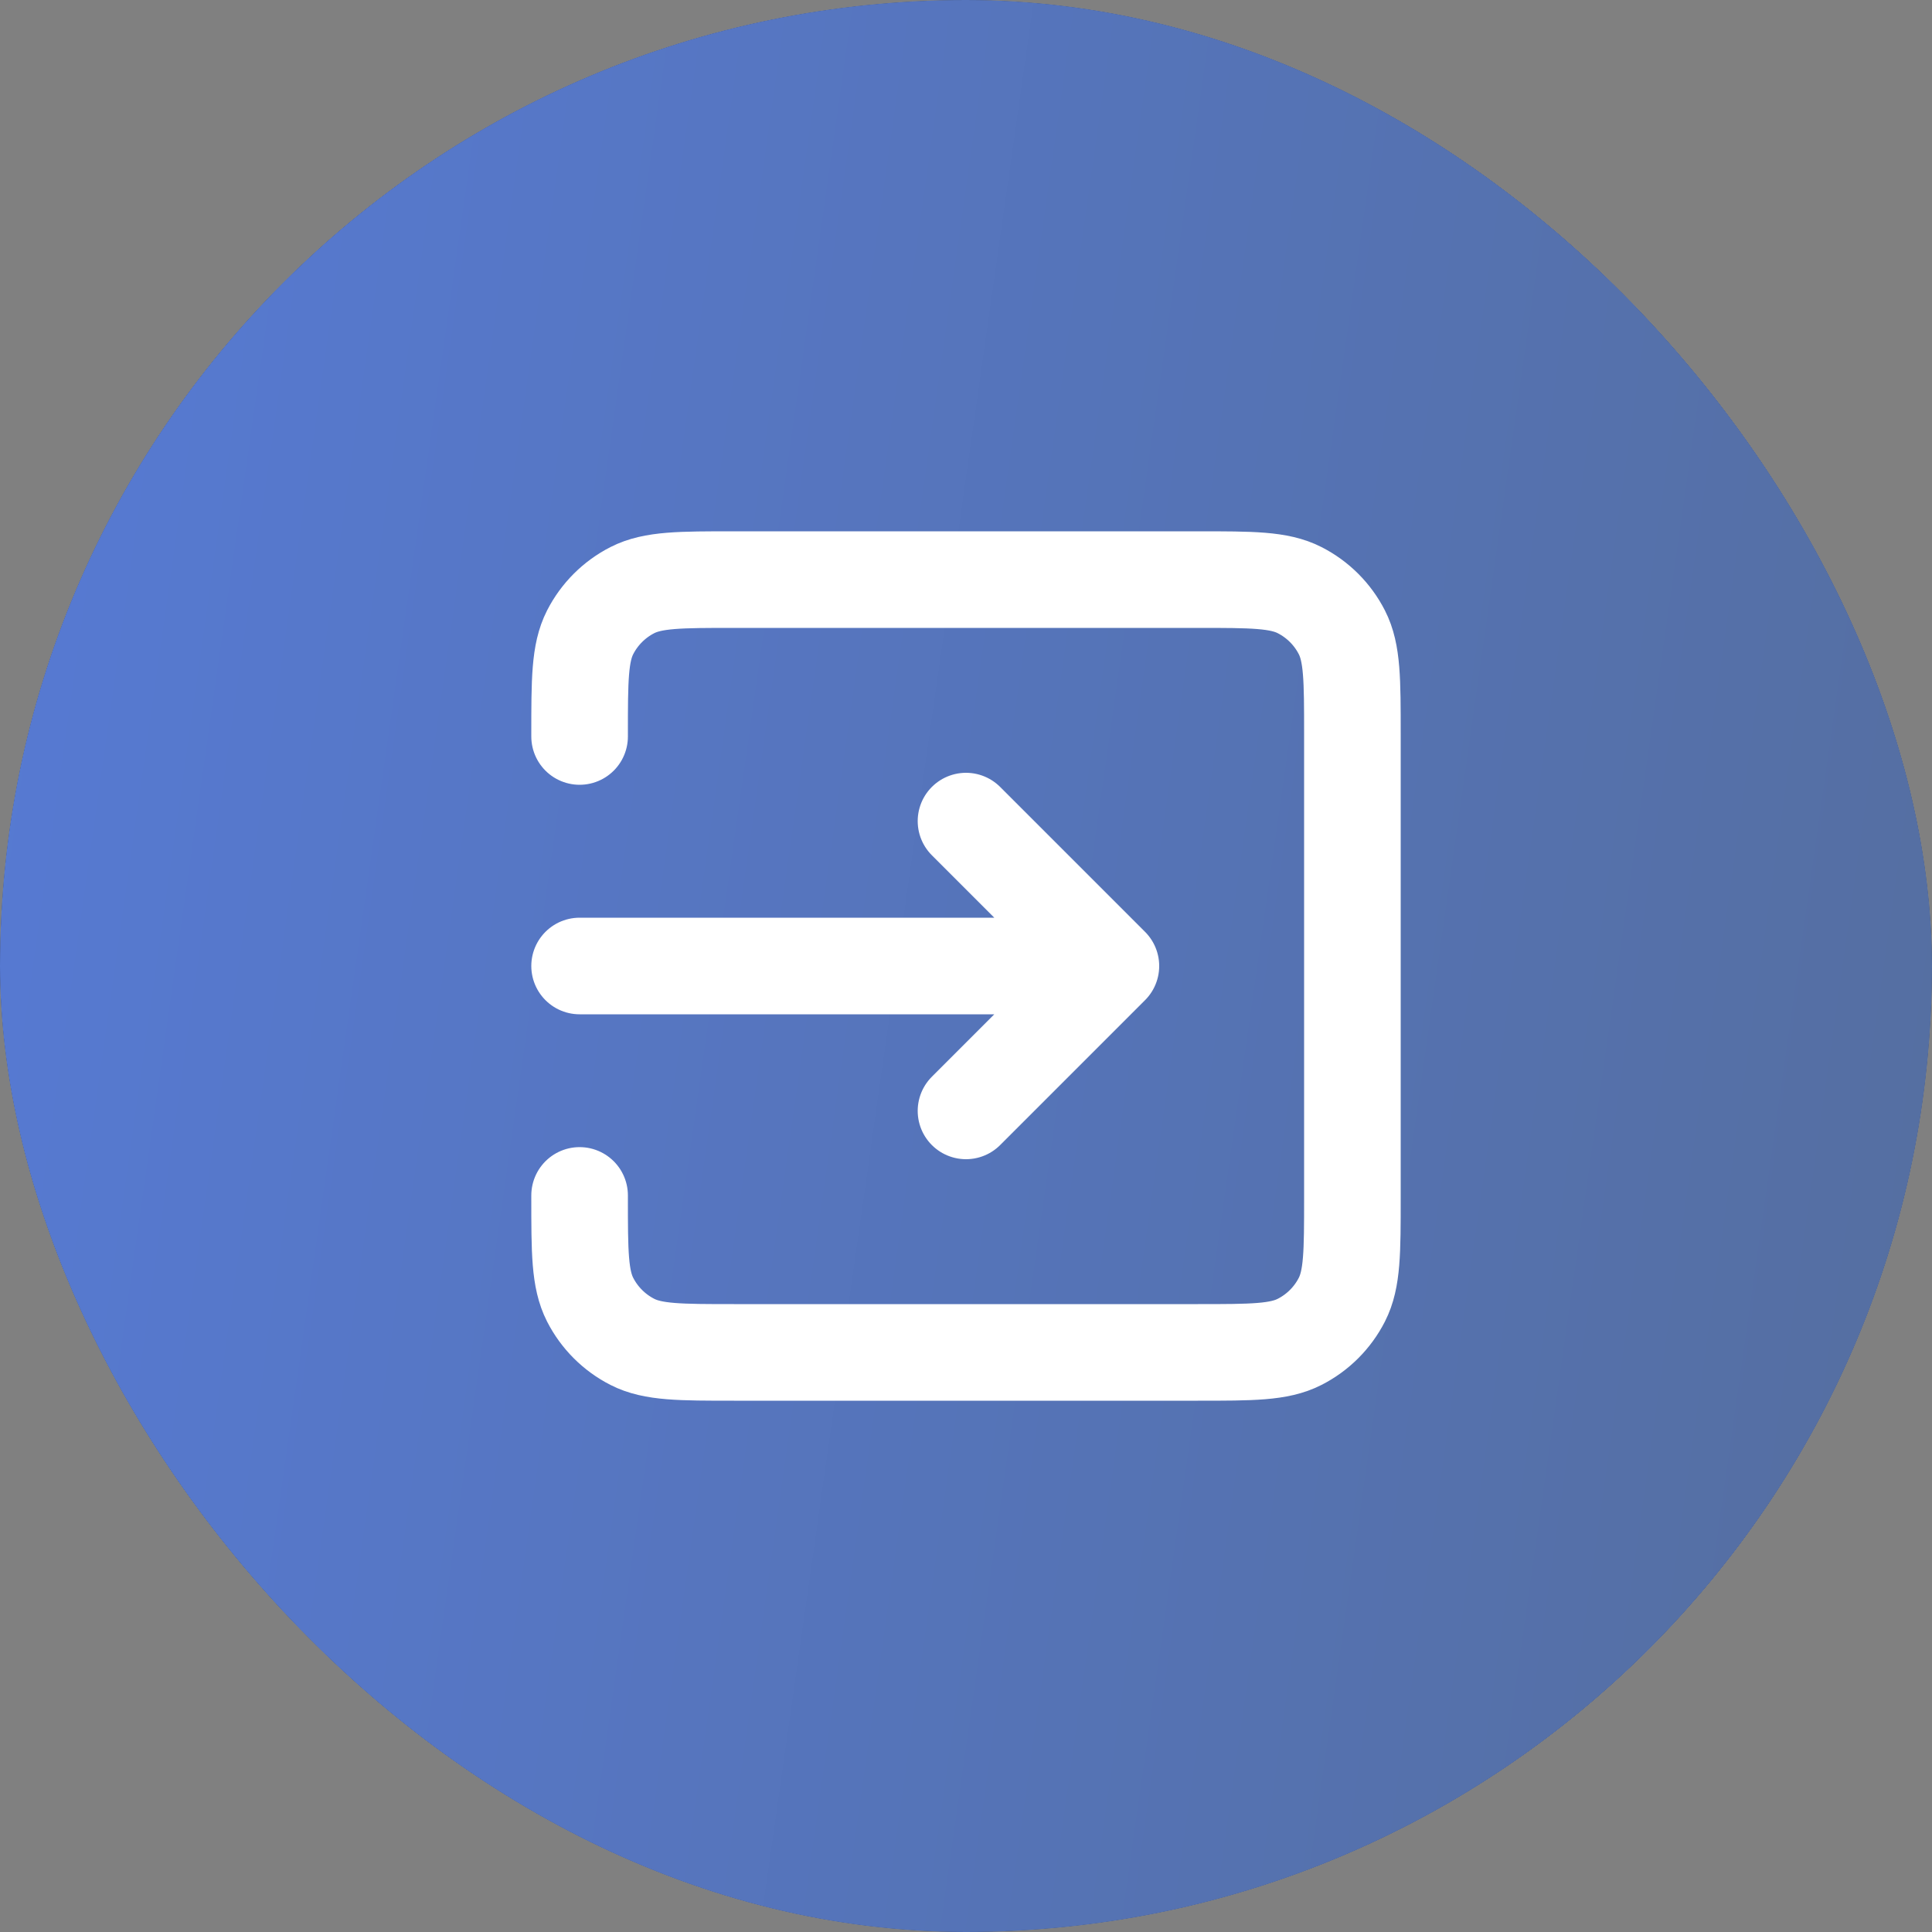
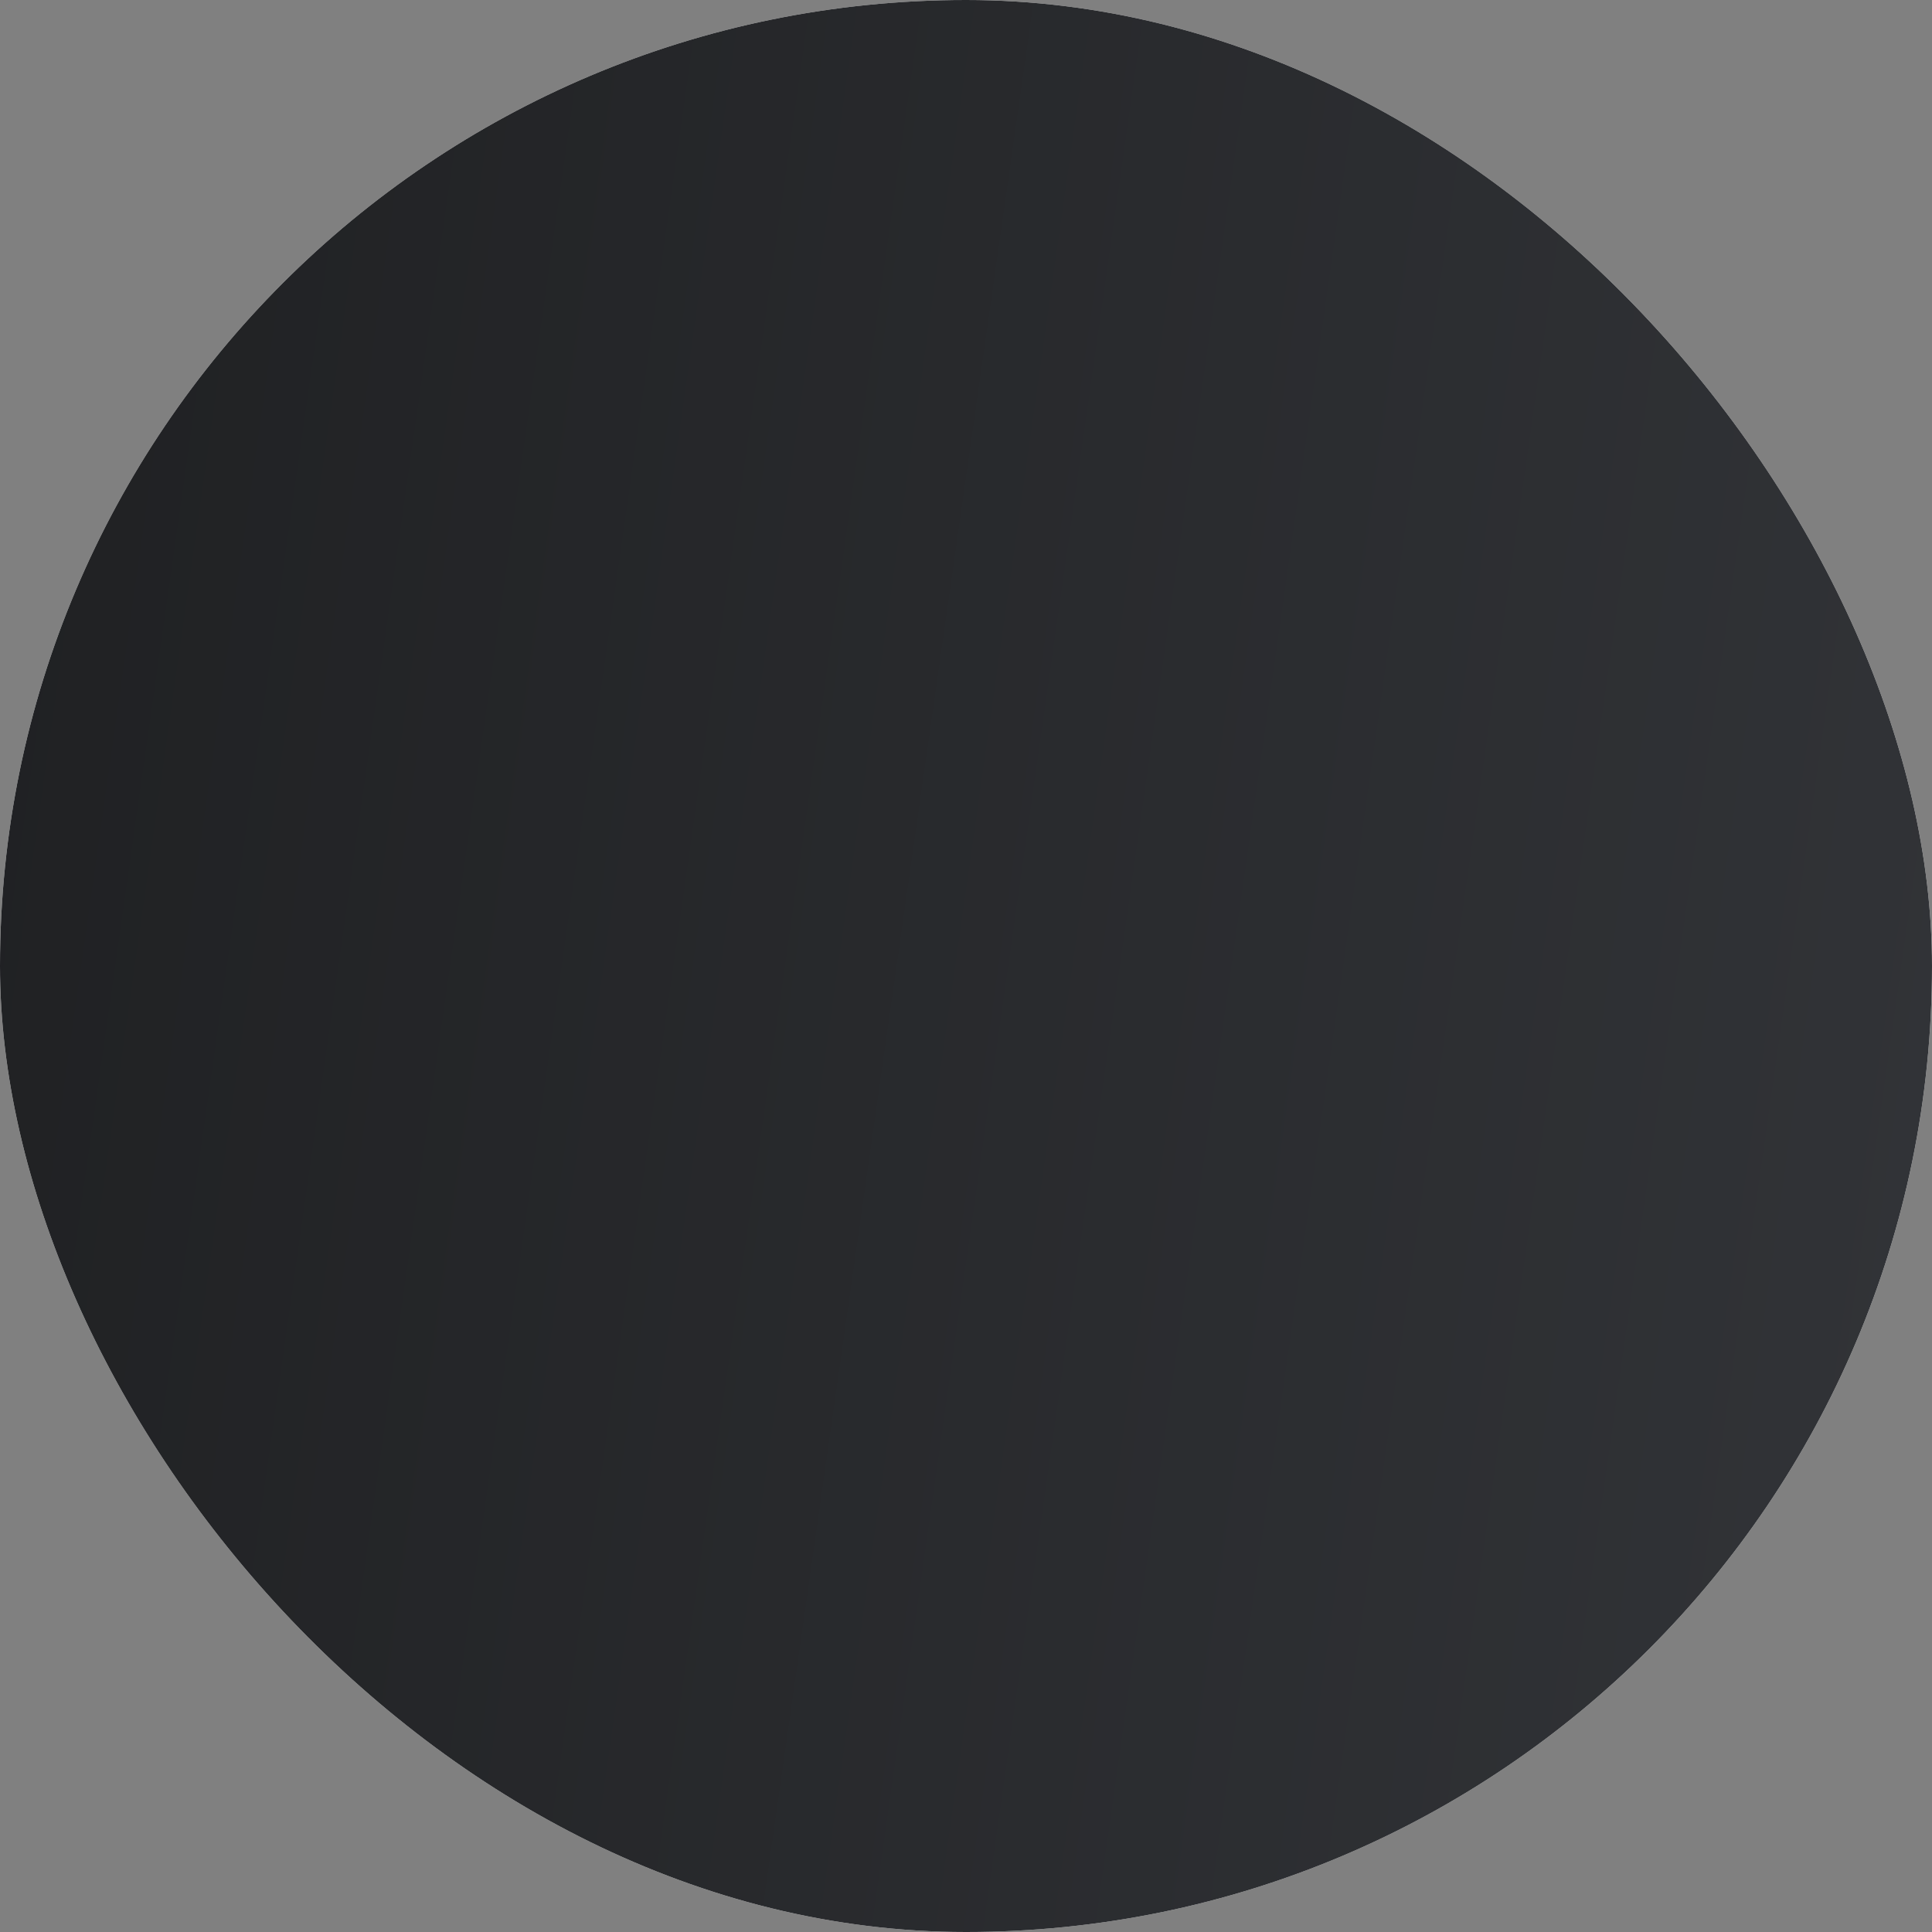
<svg xmlns="http://www.w3.org/2000/svg" width="40" height="40" viewBox="0 0 40 40" fill="none">
  <rect x="0" y="0" width="40" height="40" fill="#808080" stroke="none" />
  <rect width="40" height="40" rx="20" fill="white" />
  <rect width="40" height="40" rx="20" fill="url(#paint0_linear_1939_2905)" />
-   <rect width="40" height="40" rx="20" fill="url(#paint1_linear_1939_2905)" />
-   <path d="M20 23L23 20M23 20L20 17M23 20H12M12 15.248V15.2C12 14.08 12 13.52 12.218 13.092C12.41 12.716 12.716 12.41 13.092 12.218C13.52 12 14.08 12 15.2 12H24.8C25.92 12 26.48 12 26.907 12.218C27.284 12.41 27.59 12.716 27.782 13.092C28 13.519 28 14.079 28 15.197V24.804C28 25.922 28 26.48 27.782 26.908C27.59 27.284 27.284 27.59 26.907 27.782C26.48 28 25.921 28 24.803 28H15.197C14.079 28 13.519 28 13.092 27.782C12.716 27.59 12.41 27.284 12.218 26.908C12 26.48 12 25.92 12 24.8V24.75" stroke="white" stroke-width="2" stroke-linecap="round" stroke-linejoin="round" />
  <defs>
    <linearGradient id="paint0_linear_1939_2905" x1="-2.409" y1="-3.288" x2="45.187" y2="3.471" gradientUnits="userSpaceOnUse">
      <stop stop-color="#1E1F21" />
      <stop offset="1" stop-color="#323438" />
    </linearGradient>
    <linearGradient id="paint1_linear_1939_2905" x1="-2.409" y1="-3.288" x2="45.187" y2="3.471" gradientUnits="userSpaceOnUse">
      <stop stop-color="#567BD8" />
      <stop offset="1" stop-color="#556E9F" />
    </linearGradient>
  </defs>
</svg>